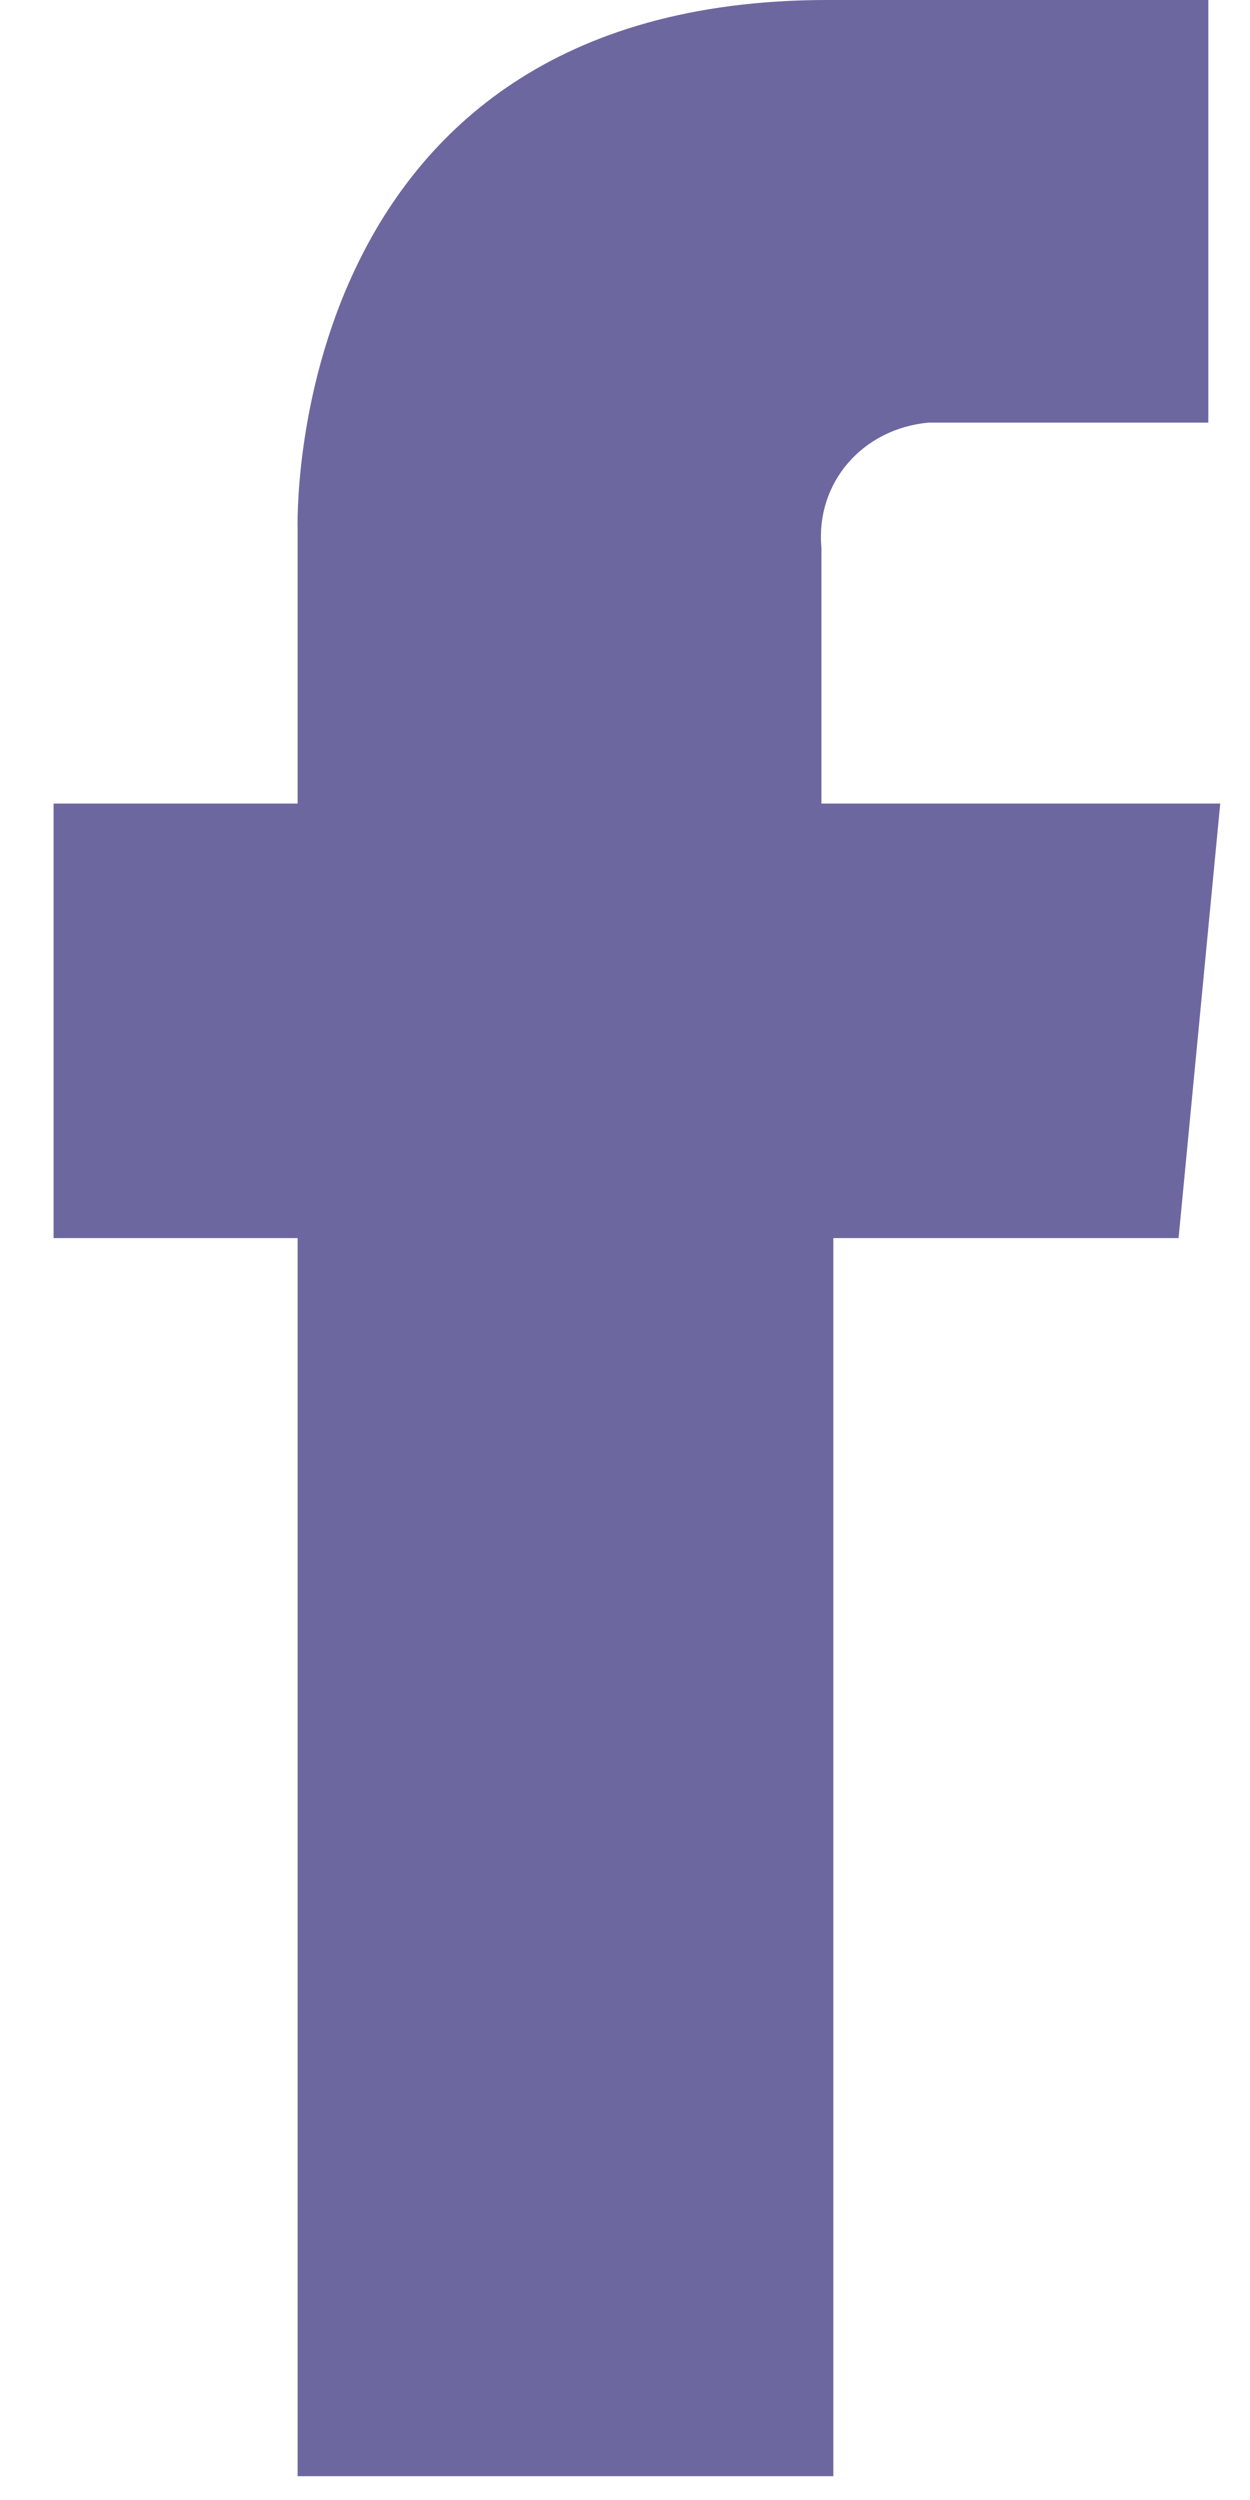
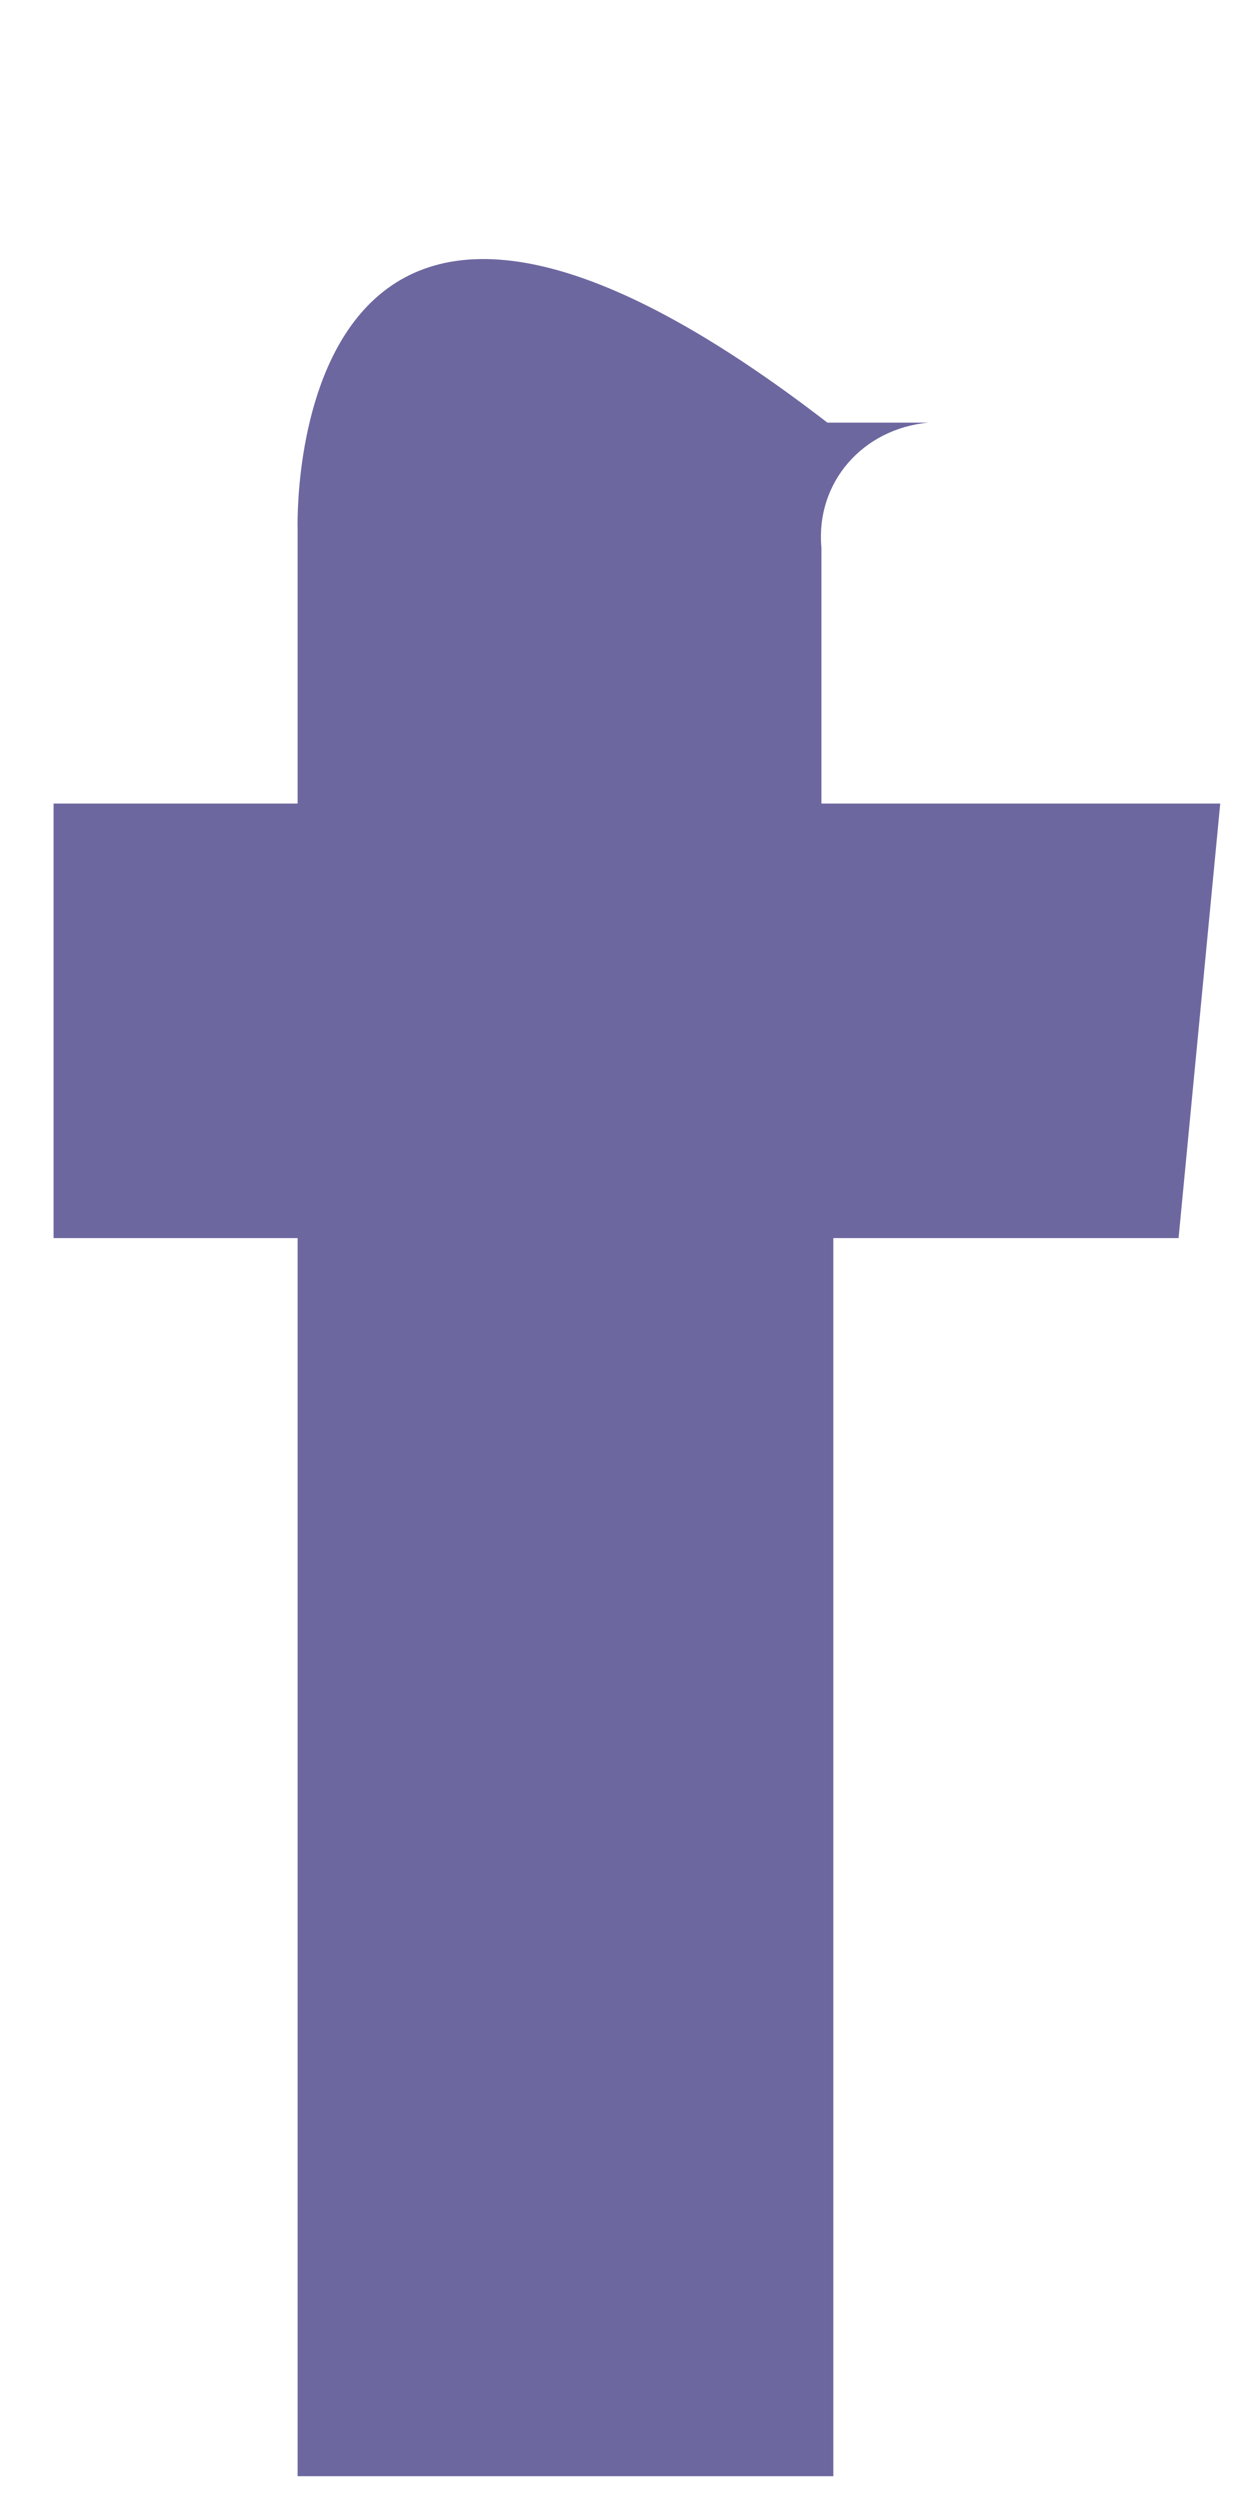
<svg xmlns="http://www.w3.org/2000/svg" version="1.1" id="Layer_1" x="0px" y="0px" viewBox="0 0 21 42" style="enable-background:new 0 0 21 42;" xml:space="preserve">
  <style type="text/css">
	.st0{fill-rule:evenodd;clip-rule:evenodd;fill:#6D67A0;}
</style>
-   <path class="st0" d="M13.8,13.5V9.2c-0.1-1.1,0.7-2,1.8-2.1l0,0h4.7V0h-6.4C4.7,0,5,8.9,5,8.9v4.6H0.9v7.3H5v20.8h9V20.8h5.8  l0.7-7.3C20.5,13.5,13.8,13.5,13.8,13.5z" />
+   <path class="st0" d="M13.8,13.5V9.2c-0.1-1.1,0.7-2,1.8-2.1l0,0h4.7h-6.4C4.7,0,5,8.9,5,8.9v4.6H0.9v7.3H5v20.8h9V20.8h5.8  l0.7-7.3C20.5,13.5,13.8,13.5,13.8,13.5z" />
</svg>